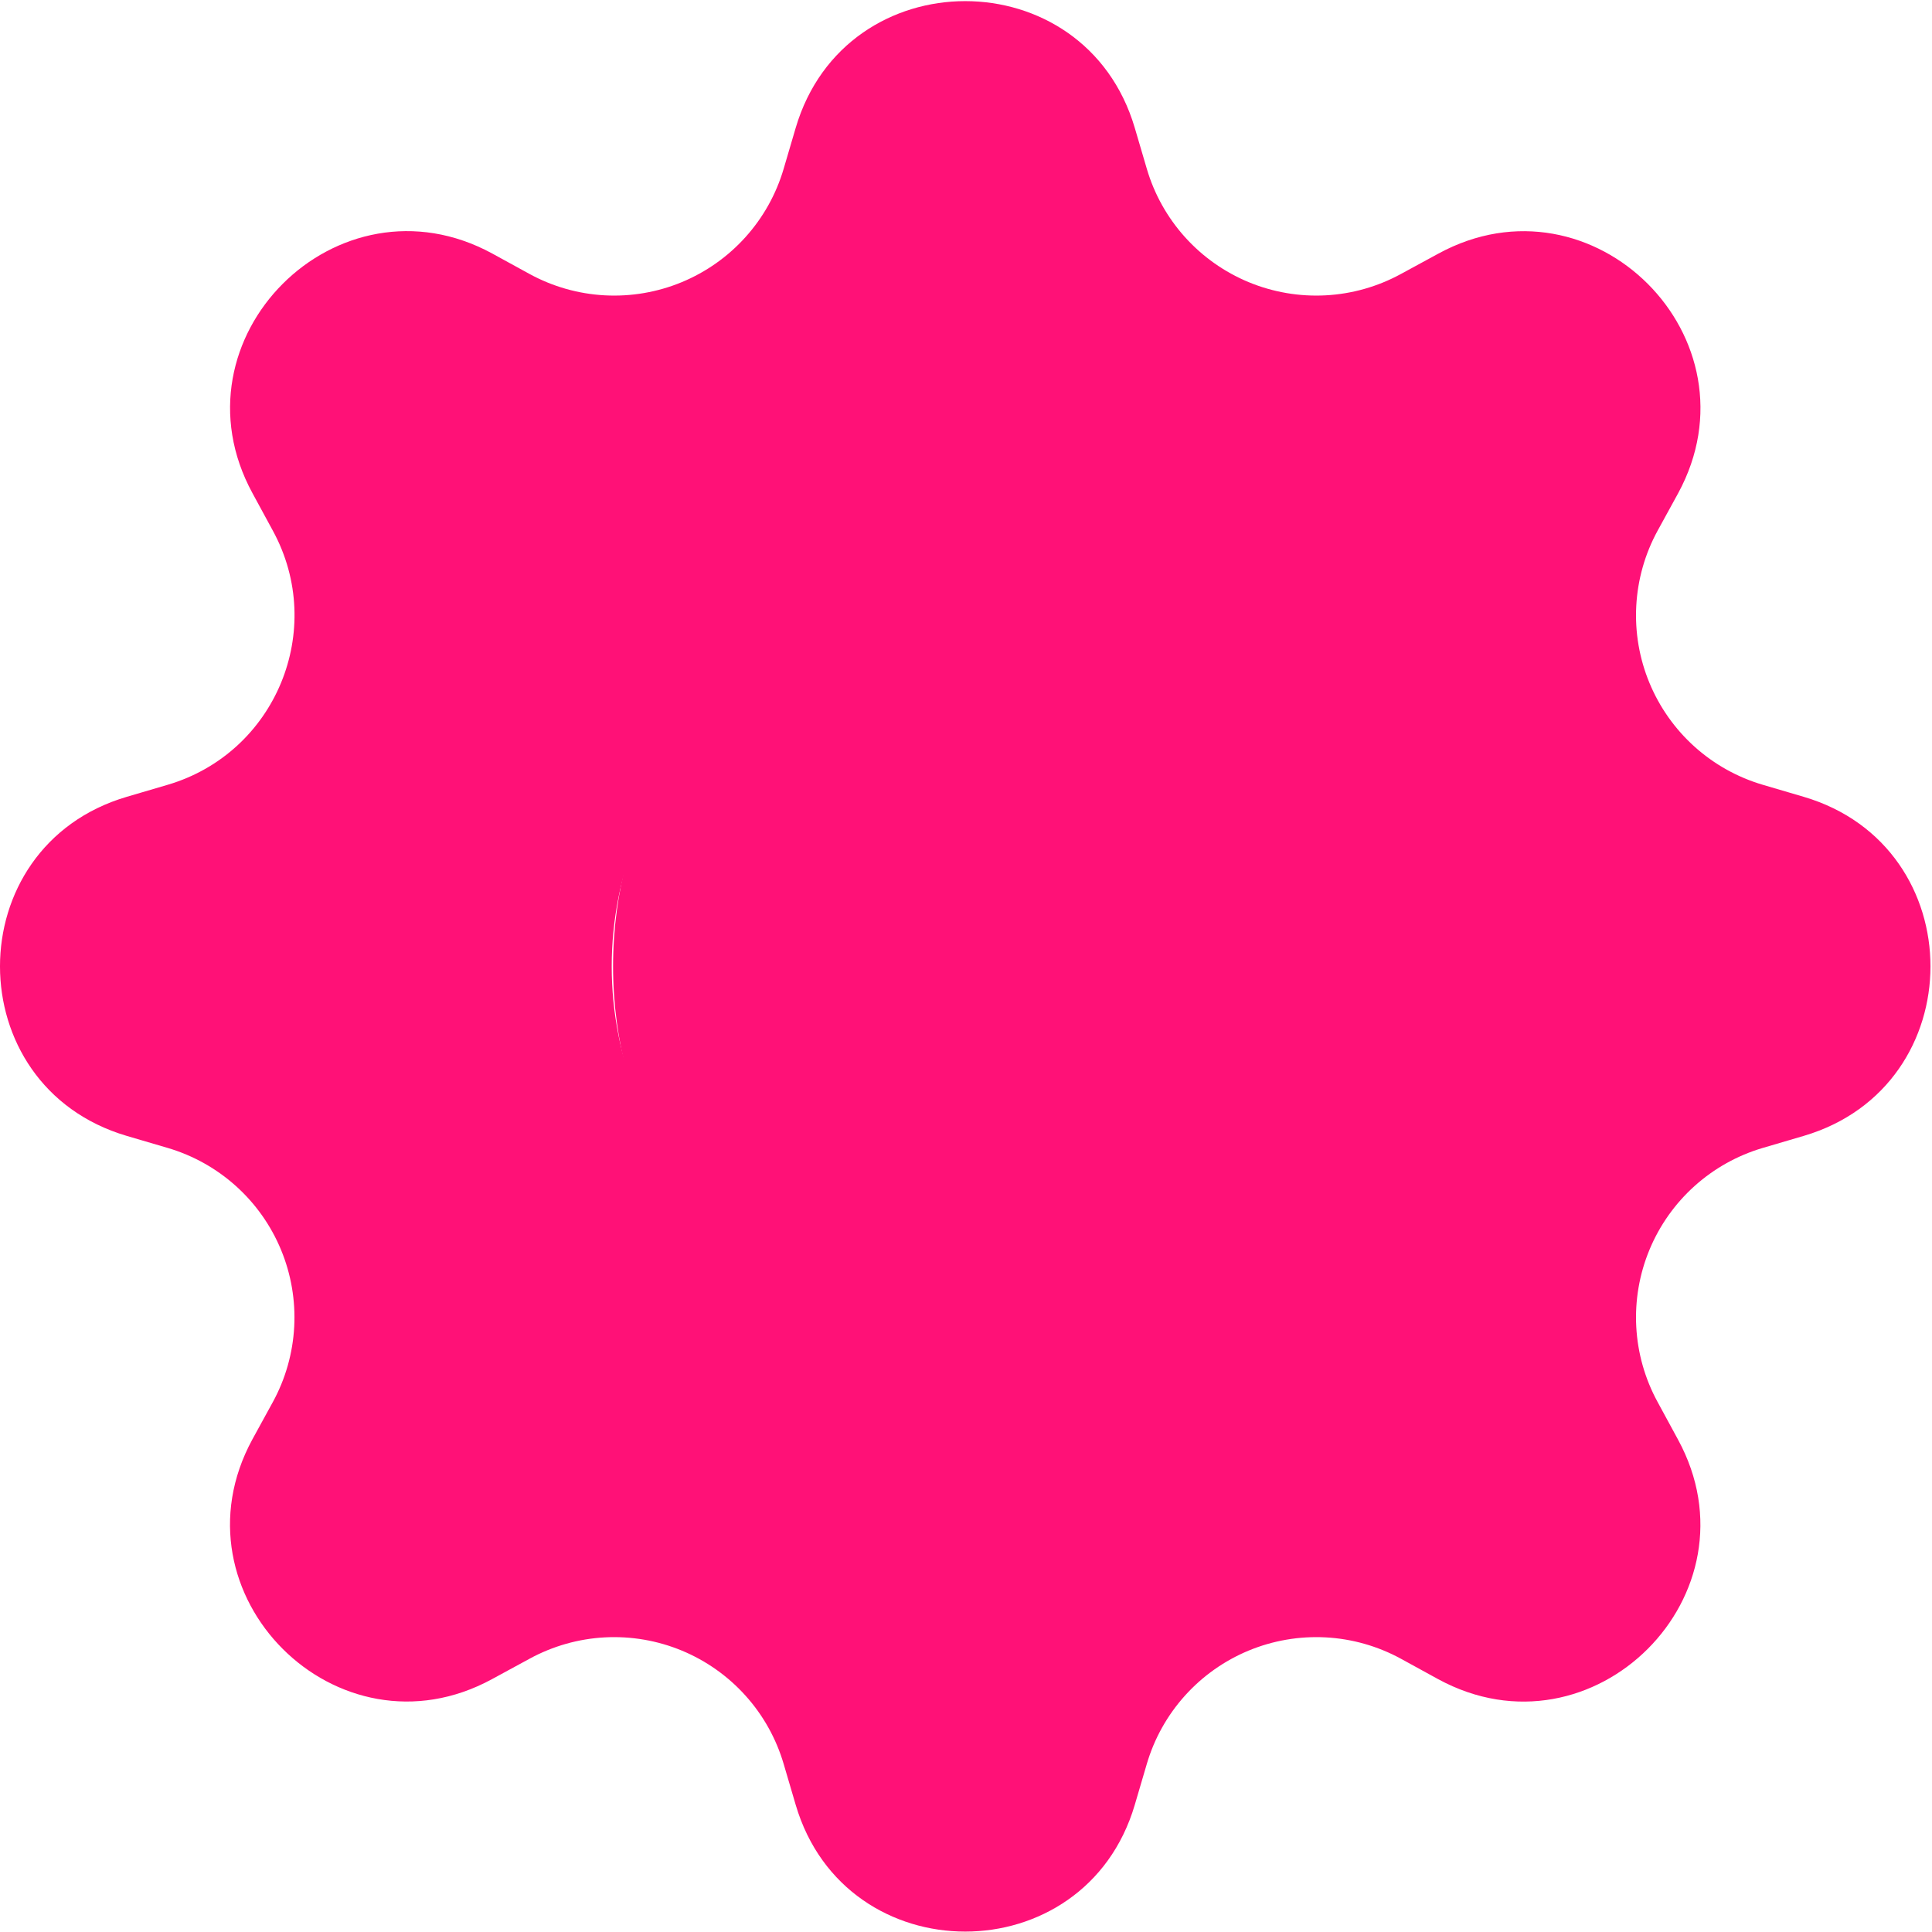
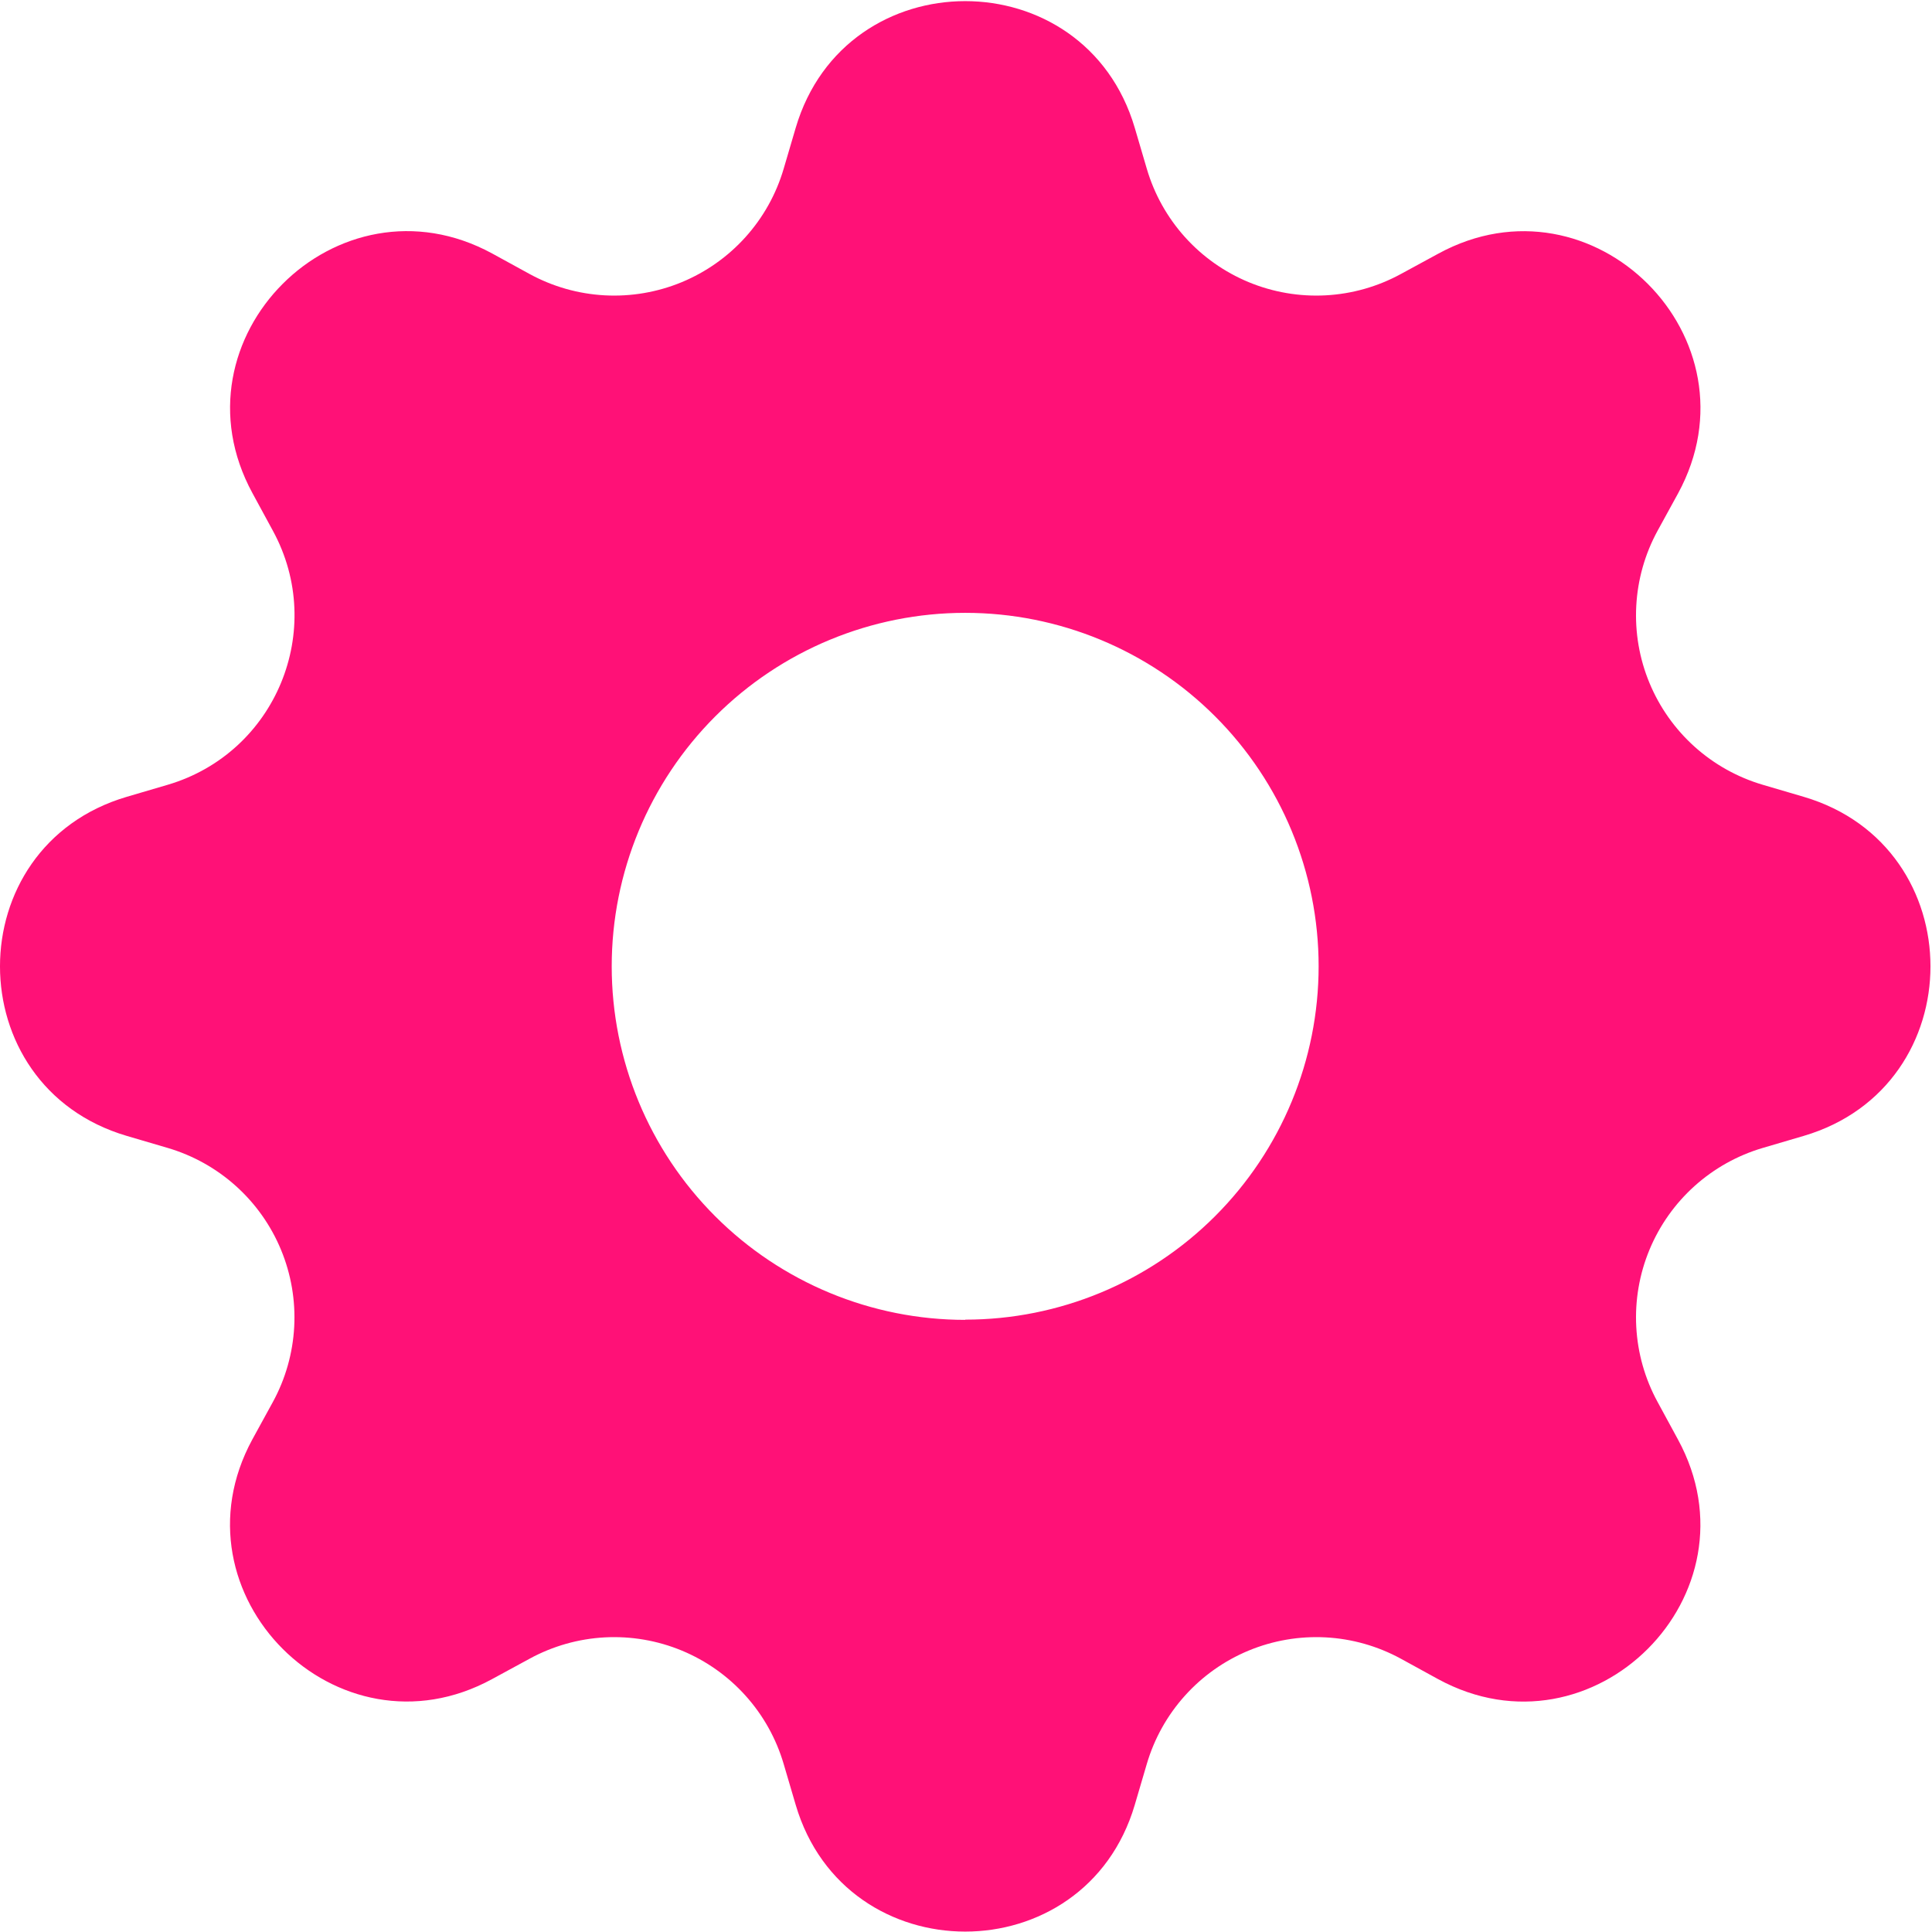
<svg xmlns="http://www.w3.org/2000/svg" width="135" height="135" viewBox="0 0 135 135" fill="none">
-   <circle cx="72.004" cy="67.525" r="29.166" fill="#FF1177" />
  <path d="M79.292 8.931C75.81 -2.872 59.083 -2.872 55.601 8.931L54.758 11.797C54.238 13.565 53.329 15.193 52.097 16.563C50.866 17.933 49.343 19.009 47.642 19.715C45.94 20.419 44.102 20.735 42.262 20.637C40.423 20.539 38.629 20.031 37.011 19.149L34.398 17.716C23.581 11.831 11.753 23.66 17.646 34.468L19.07 37.09C22.831 44.003 19.264 52.611 11.719 54.837L8.852 55.68C-2.951 59.162 -2.951 75.888 8.852 79.37L11.719 80.213C13.486 80.734 15.114 81.643 16.484 82.874C17.854 84.106 18.931 85.628 19.636 87.33C20.341 89.032 20.656 90.87 20.558 92.709C20.46 94.549 19.952 96.343 19.07 97.96L17.637 100.574C11.753 111.391 23.581 123.219 34.389 117.326L37.011 115.901C38.629 115.02 40.423 114.511 42.262 114.413C44.102 114.316 45.94 114.631 47.642 115.336C49.343 116.041 50.866 117.118 52.097 118.488C53.329 119.858 54.238 121.486 54.758 123.253L55.601 126.119C59.083 137.922 75.81 137.922 79.292 126.119L80.135 123.253C80.655 121.486 81.564 119.858 82.796 118.488C84.027 117.118 85.55 116.041 87.251 115.336C88.953 114.631 90.791 114.316 92.631 114.413C94.47 114.511 96.264 115.02 97.882 115.901L100.495 117.334C111.312 123.219 123.14 111.391 117.247 100.582L115.823 97.96C114.941 96.343 114.433 94.549 114.335 92.709C114.237 90.87 114.552 89.032 115.257 87.33C115.962 85.628 117.039 84.106 118.409 82.874C119.779 81.643 121.407 80.734 123.174 80.213L126.041 79.37C137.844 75.888 137.844 59.162 126.041 55.68L123.174 54.837C121.407 54.316 119.779 53.407 118.409 52.176C117.039 50.944 115.962 49.422 115.257 47.72C114.552 46.019 114.237 44.18 114.335 42.341C114.433 40.502 114.941 38.707 115.823 37.09L117.256 34.476C123.14 23.66 111.312 11.831 100.504 17.724L97.882 19.149C96.264 20.031 94.47 20.539 92.631 20.637C90.791 20.735 88.953 20.419 87.251 19.715C85.55 19.009 84.027 17.933 82.796 16.563C81.564 15.193 80.655 13.565 80.135 11.797L79.292 8.931ZM67.447 92.227C60.895 92.227 54.612 89.625 49.979 84.992C45.347 80.36 42.744 74.077 42.744 67.525C42.744 60.974 45.347 54.691 49.979 50.058C54.612 45.425 60.895 42.823 67.447 42.823C73.996 42.823 80.277 45.425 84.908 50.056C89.539 54.687 92.14 60.968 92.14 67.517C92.14 74.066 89.539 80.347 84.908 84.978C80.277 89.609 73.996 92.211 67.447 92.211V92.227Z" fill="#FF1177" />
</svg>